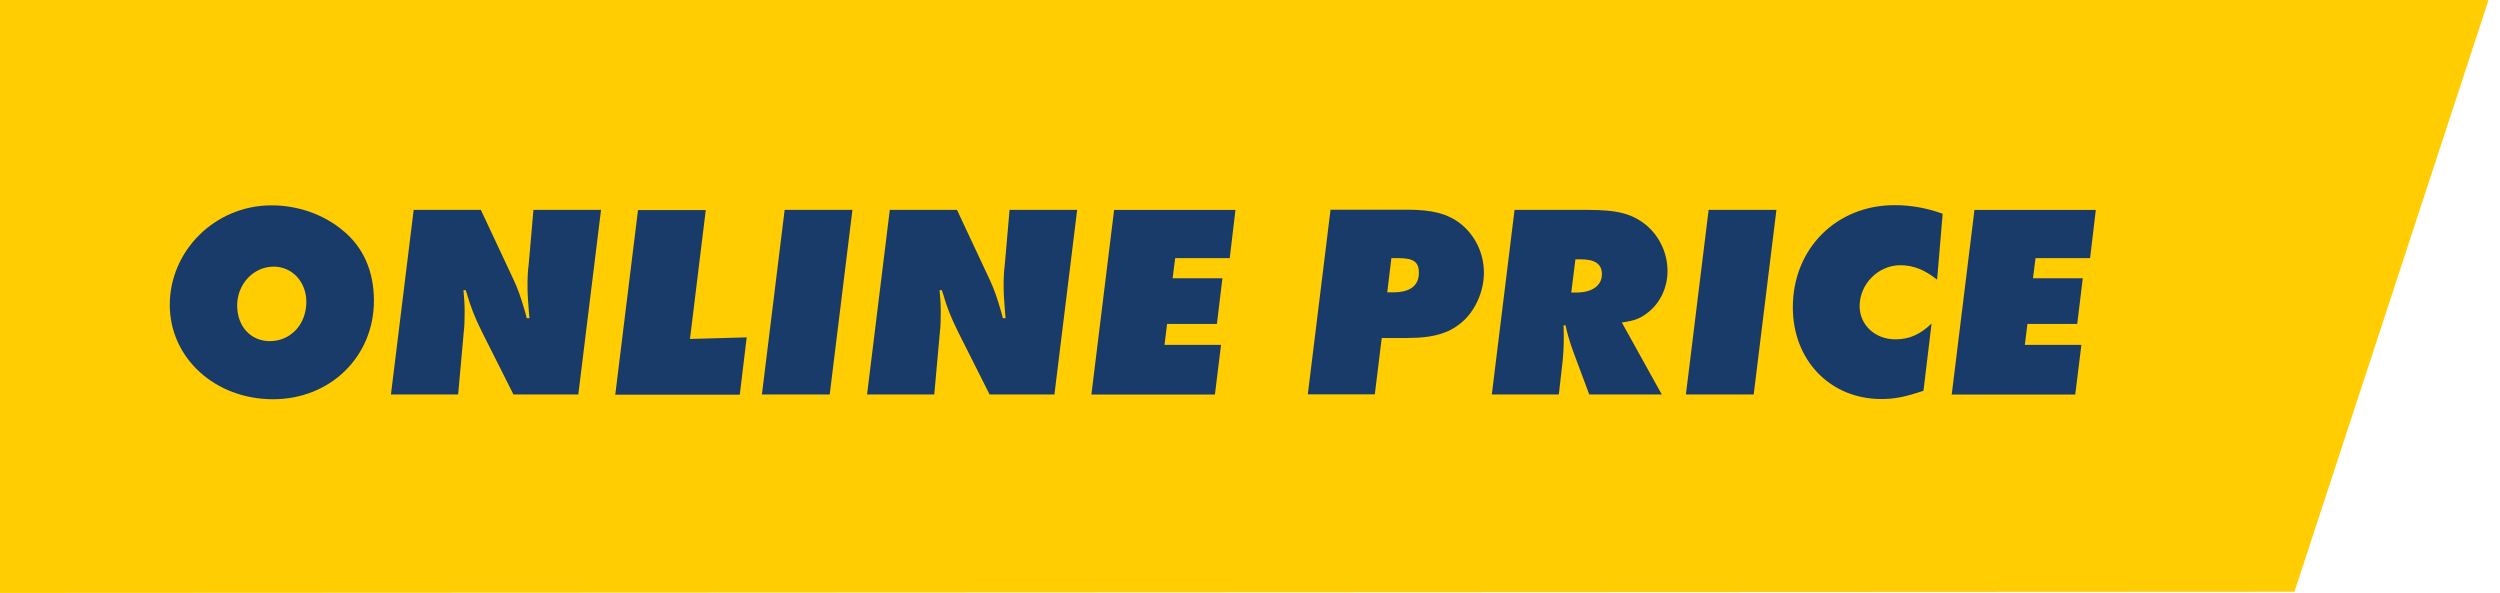
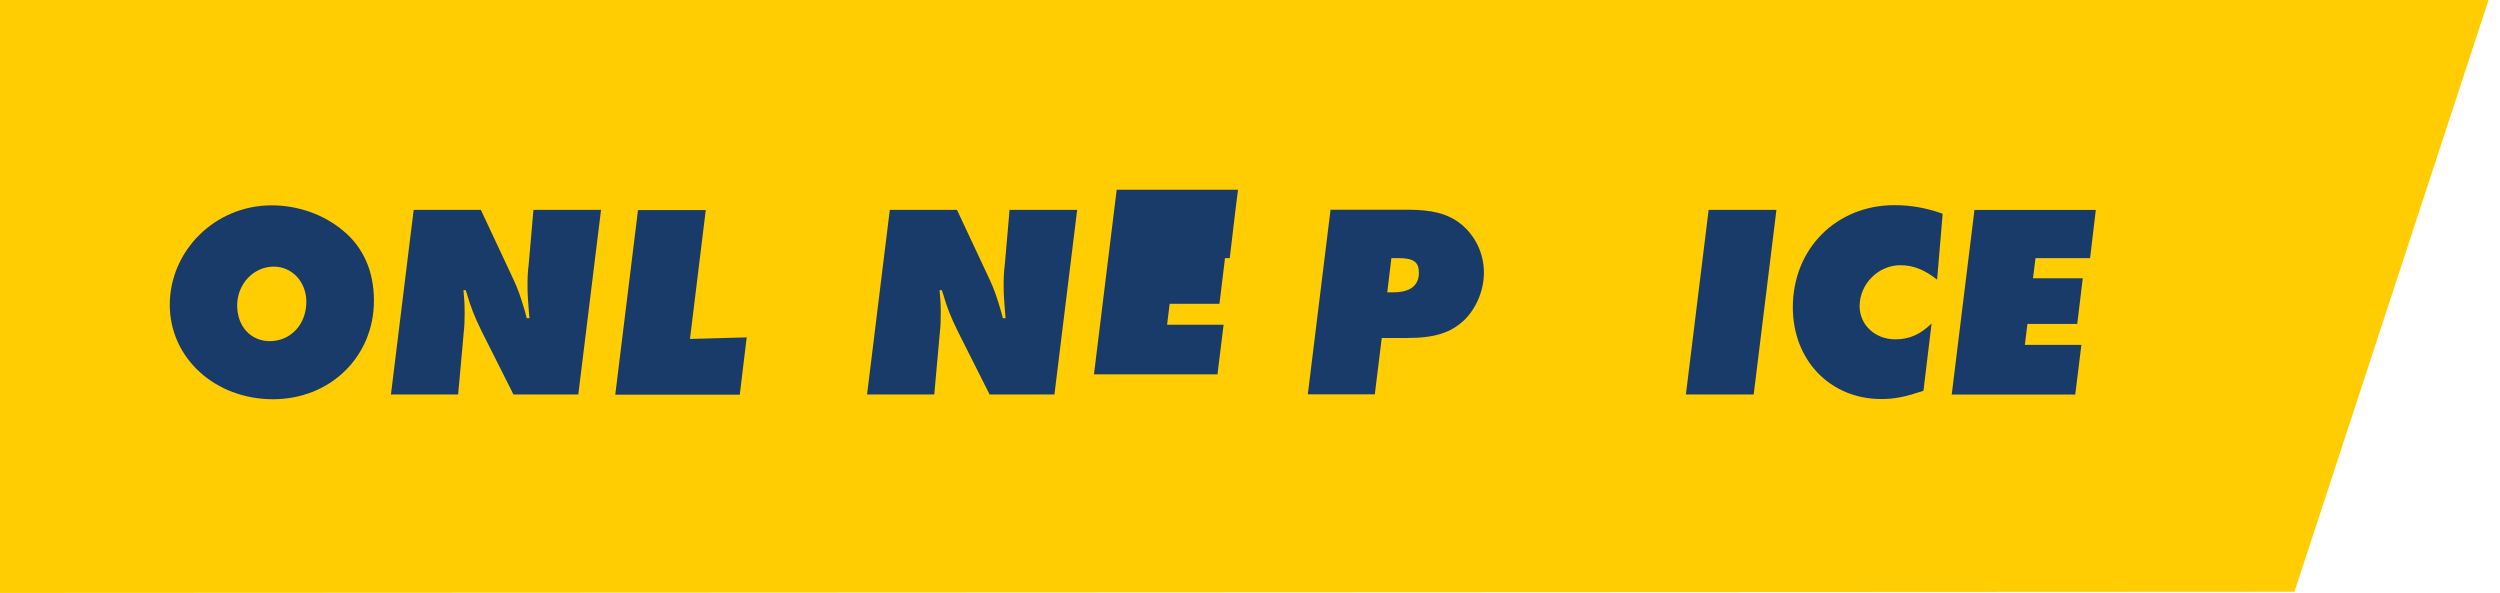
<svg xmlns="http://www.w3.org/2000/svg" id="Layer_1" viewBox="0 0 126.49 30" width="126.49" height="30">
  <defs>
    <style>.cls-1{isolation:isolate;}.cls-2{fill:#193b6a;}.cls-3{fill:#ffcd01;}</style>
  </defs>
  <path id="Path_57" class="cls-3" d="M0,0H125.91l-9.82,29.94-116.09,.06V0Z" />
  <g class="cls-1">
    <path class="cls-2" d="M18.92,15.21c0,2.83-2.2,4.99-5.11,4.99s-5.22-2.07-5.22-4.78,2.27-5.03,5.15-5.03c1.34,0,2.65,.46,3.63,1.29,1.02,.84,1.55,2.06,1.55,3.53Zm-3.42,.06c0-1-.71-1.78-1.65-1.78-1.02,0-1.85,.88-1.85,1.96s.7,1.81,1.65,1.81c1.06,0,1.85-.85,1.85-1.99Z" />
    <path class="cls-2" d="M30.41,10.62l-1.15,9.34h-3.28l-1.62-3.22c-.34-.69-.55-1.22-.74-1.89l-.06-.17h-.11c.04,.42,.06,.73,.06,1.12,0,.36-.01,.7-.04,.94l-.29,3.22h-3.4l1.15-9.34h3.4l1.65,3.52c.21,.45,.36,.85,.59,1.65l.08,.31h.14s-.03-.32-.03-.32c-.04-.52-.07-.9-.07-1.29s.01-.74,.06-1.11l.24-2.76h3.43Z" />
    <path class="cls-2" d="M35.71,10.62l-.8,6.53,2.87-.08-.35,2.9h-6.3l1.15-9.34h3.43Z" />
-     <path class="cls-2" d="M43.13,10.62l-1.15,9.34h-3.43l1.15-9.34h3.43Z" />
    <path class="cls-2" d="M54.5,10.62l-1.15,9.34h-3.28l-1.62-3.22c-.34-.69-.55-1.22-.74-1.89l-.06-.17h-.11c.04,.42,.06,.73,.06,1.12,0,.36-.01,.7-.04,.94l-.29,3.22h-3.4l1.15-9.34h3.4l1.65,3.52c.21,.45,.36,.85,.59,1.65l.08,.31h.14s-.03-.32-.03-.32c-.04-.52-.07-.9-.07-1.29s.01-.74,.06-1.11l.24-2.76h3.43Z" />
-     <path class="cls-2" d="M62.51,10.62l-.29,2.44h-2.76l-.13,1.02h2.52l-.28,2.31h-2.52l-.13,1.06h2.86l-.31,2.51h-6.25l1.15-9.34h6.14Z" />
+     <path class="cls-2" d="M62.51,10.62l-.29,2.44h-2.76h2.52l-.28,2.31h-2.52l-.13,1.06h2.86l-.31,2.51h-6.25l1.15-9.34h6.14Z" />
    <path class="cls-2" d="M69.91,17.11l-.35,2.84h-3.39l1.15-9.34h3.89c1.27,0,2.05,.21,2.69,.71,.74,.59,1.18,1.5,1.18,2.48,0,.88-.38,1.79-.98,2.38-.69,.66-1.51,.92-2.9,.92h-1.29Zm.49-4.06l-.21,1.74h.31c.85,0,1.29-.34,1.29-.99,0-.55-.27-.74-1.04-.74h-.35Z" />
-     <path class="cls-2" d="M82.05,16.3l2.03,3.66h-3.67l-.84-2.25c-.14-.39-.29-.9-.36-1.25h-.1c.01,.32,.01,.45,.01,.7,0,.42-.03,.88-.07,1.23l-.18,1.57h-3.39l1.15-9.34h3.71c1.53,0,2.24,.2,2.94,.76,.69,.57,1.09,1.44,1.09,2.33,0,.81-.35,1.58-.94,2.06-.42,.34-.69,.45-1.39,.55Zm-2.34-3.18l-.21,1.68h.28c.78,0,1.27-.36,1.27-.92,0-.52-.34-.76-1.08-.76h-.27Z" />
    <path class="cls-2" d="M89.88,10.62l-1.15,9.34h-3.43l1.15-9.34h3.43Z" />
    <path class="cls-2" d="M98.29,10.83l-.28,3.32c-.63-.5-1.2-.73-1.86-.73-1.12,0-2.06,.95-2.06,2.07,0,.95,.78,1.68,1.81,1.68,.7,0,1.26-.25,1.83-.8l-.41,3.4c-.91,.31-1.46,.42-2.13,.42-2.59,0-4.48-1.96-4.48-4.64,0-2.97,2.2-5.17,5.15-5.17,.81,0,1.61,.14,2.42,.43Z" />
    <path class="cls-2" d="M106.04,10.62l-.29,2.44h-2.76l-.13,1.02h2.52l-.28,2.31h-2.52l-.13,1.06h2.86l-.31,2.51h-6.25l1.15-9.34h6.14Z" />
  </g>
</svg>